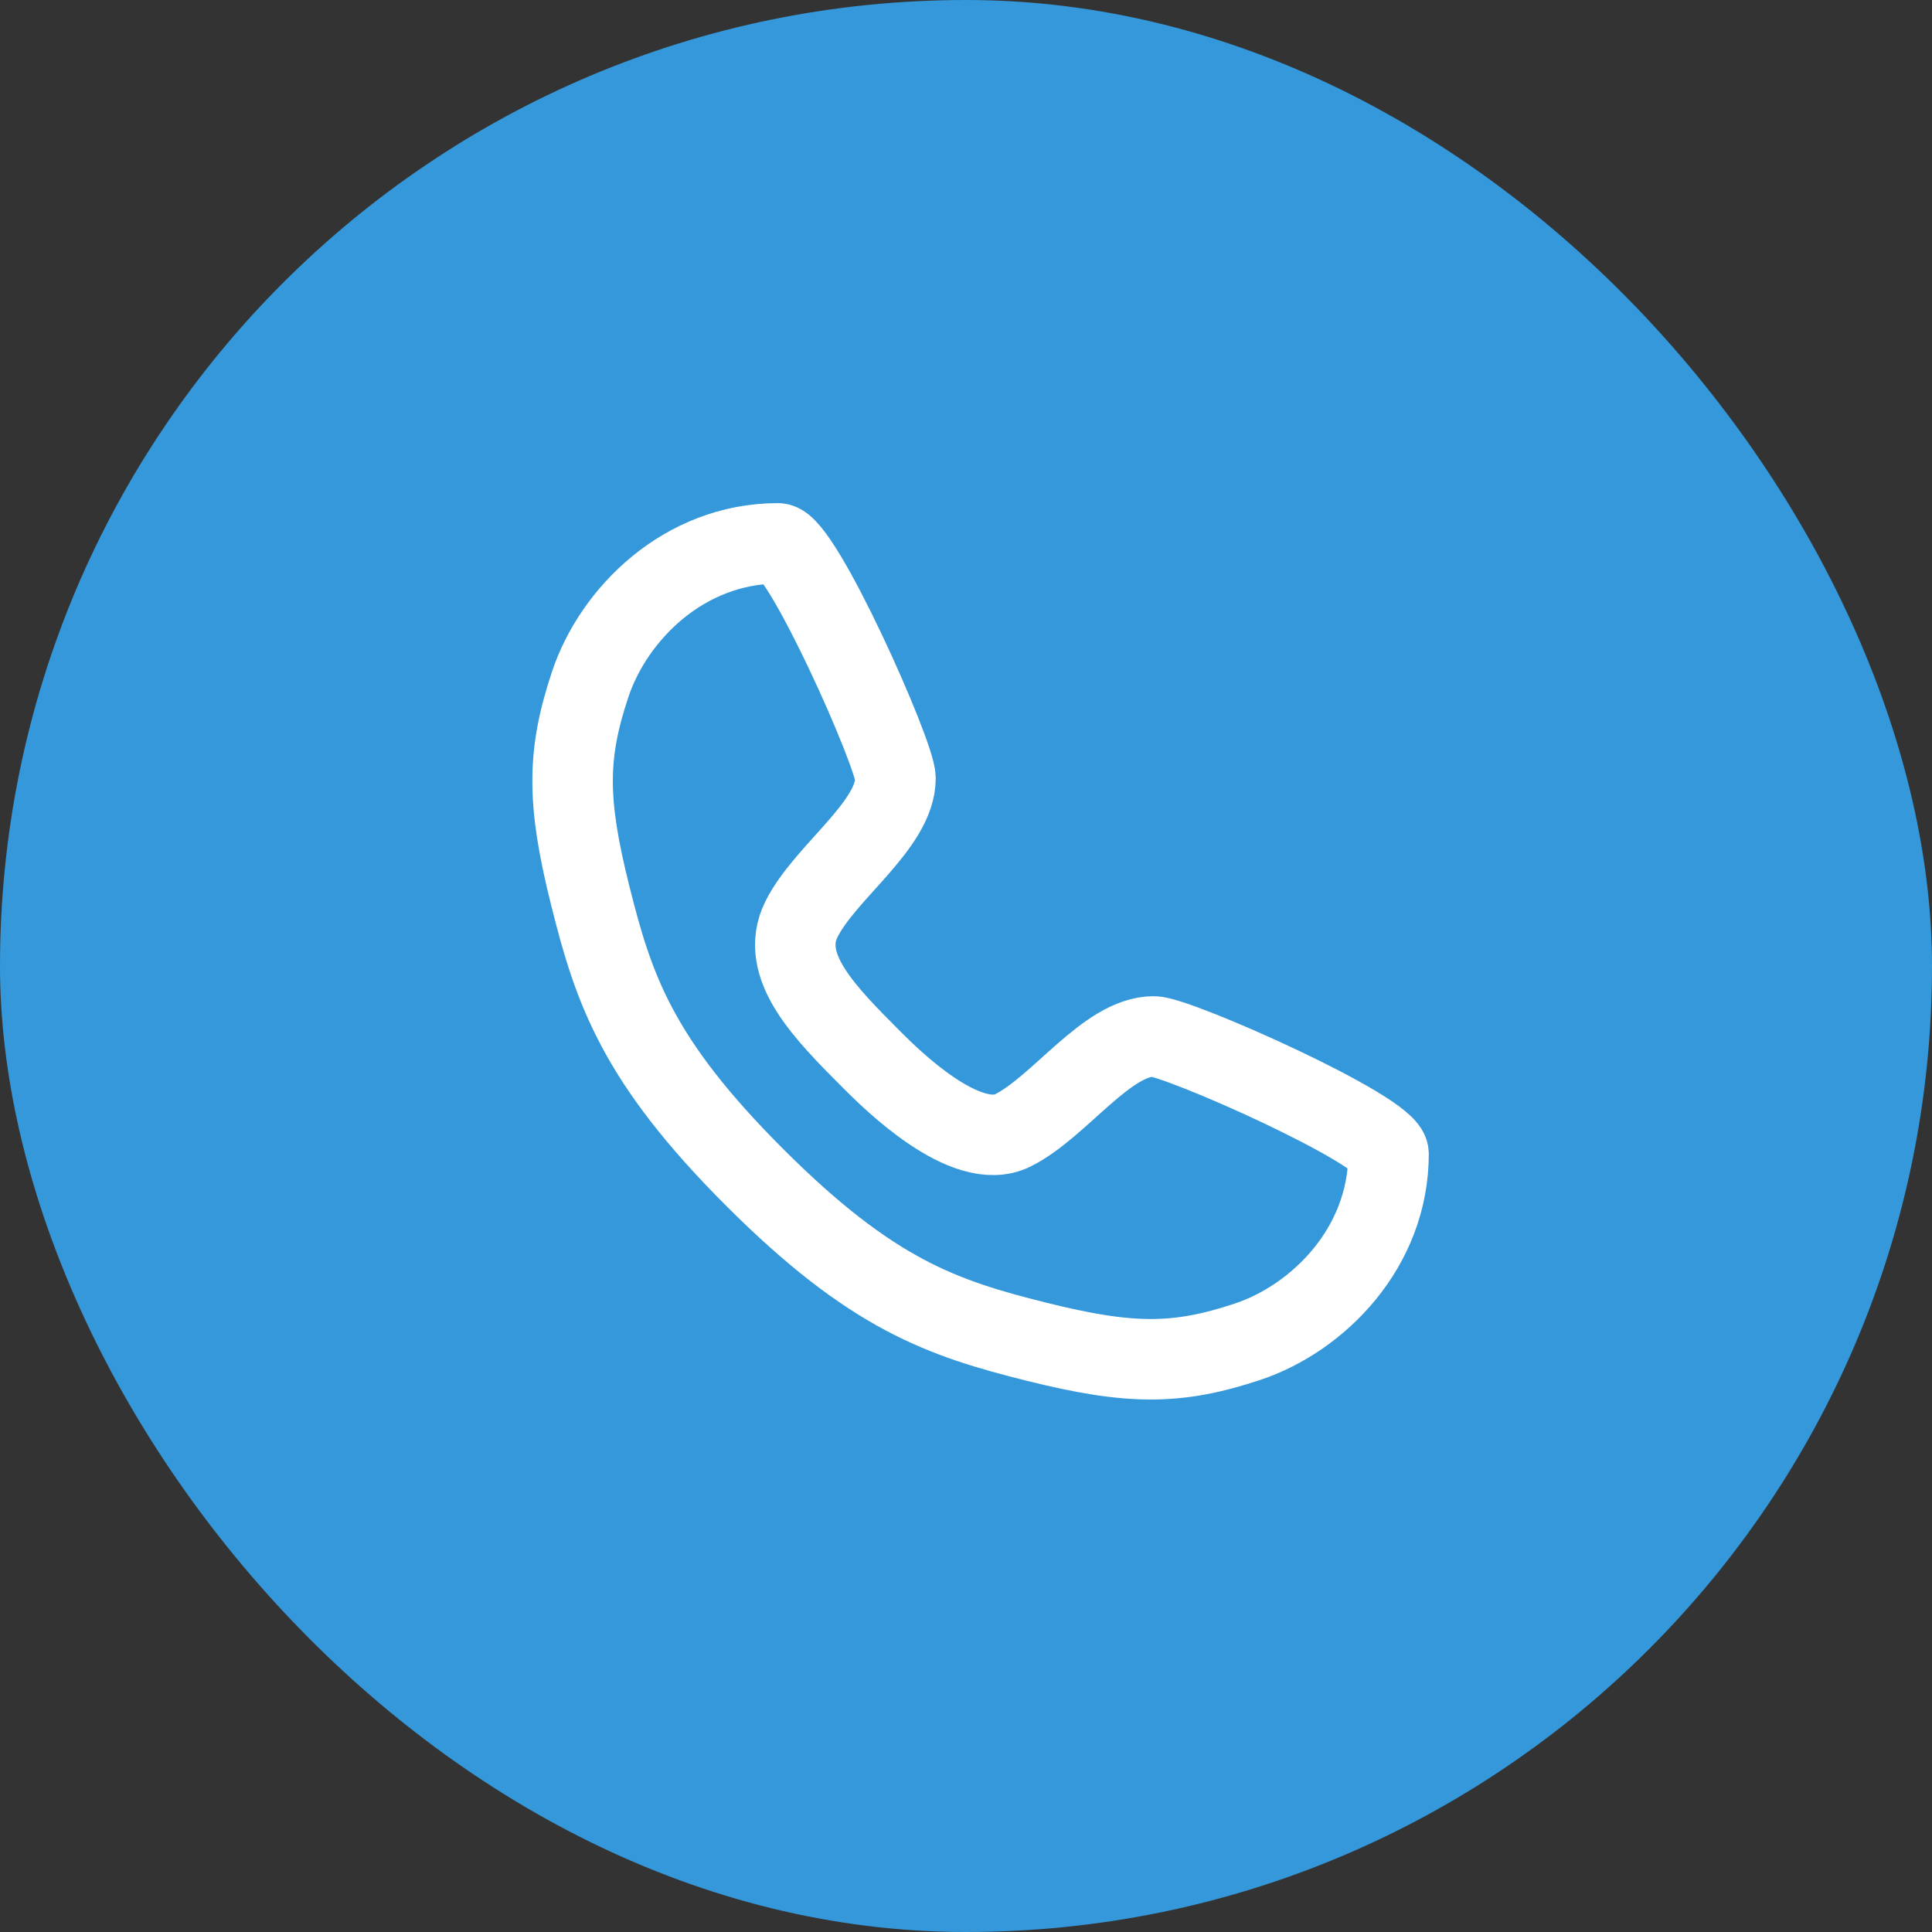
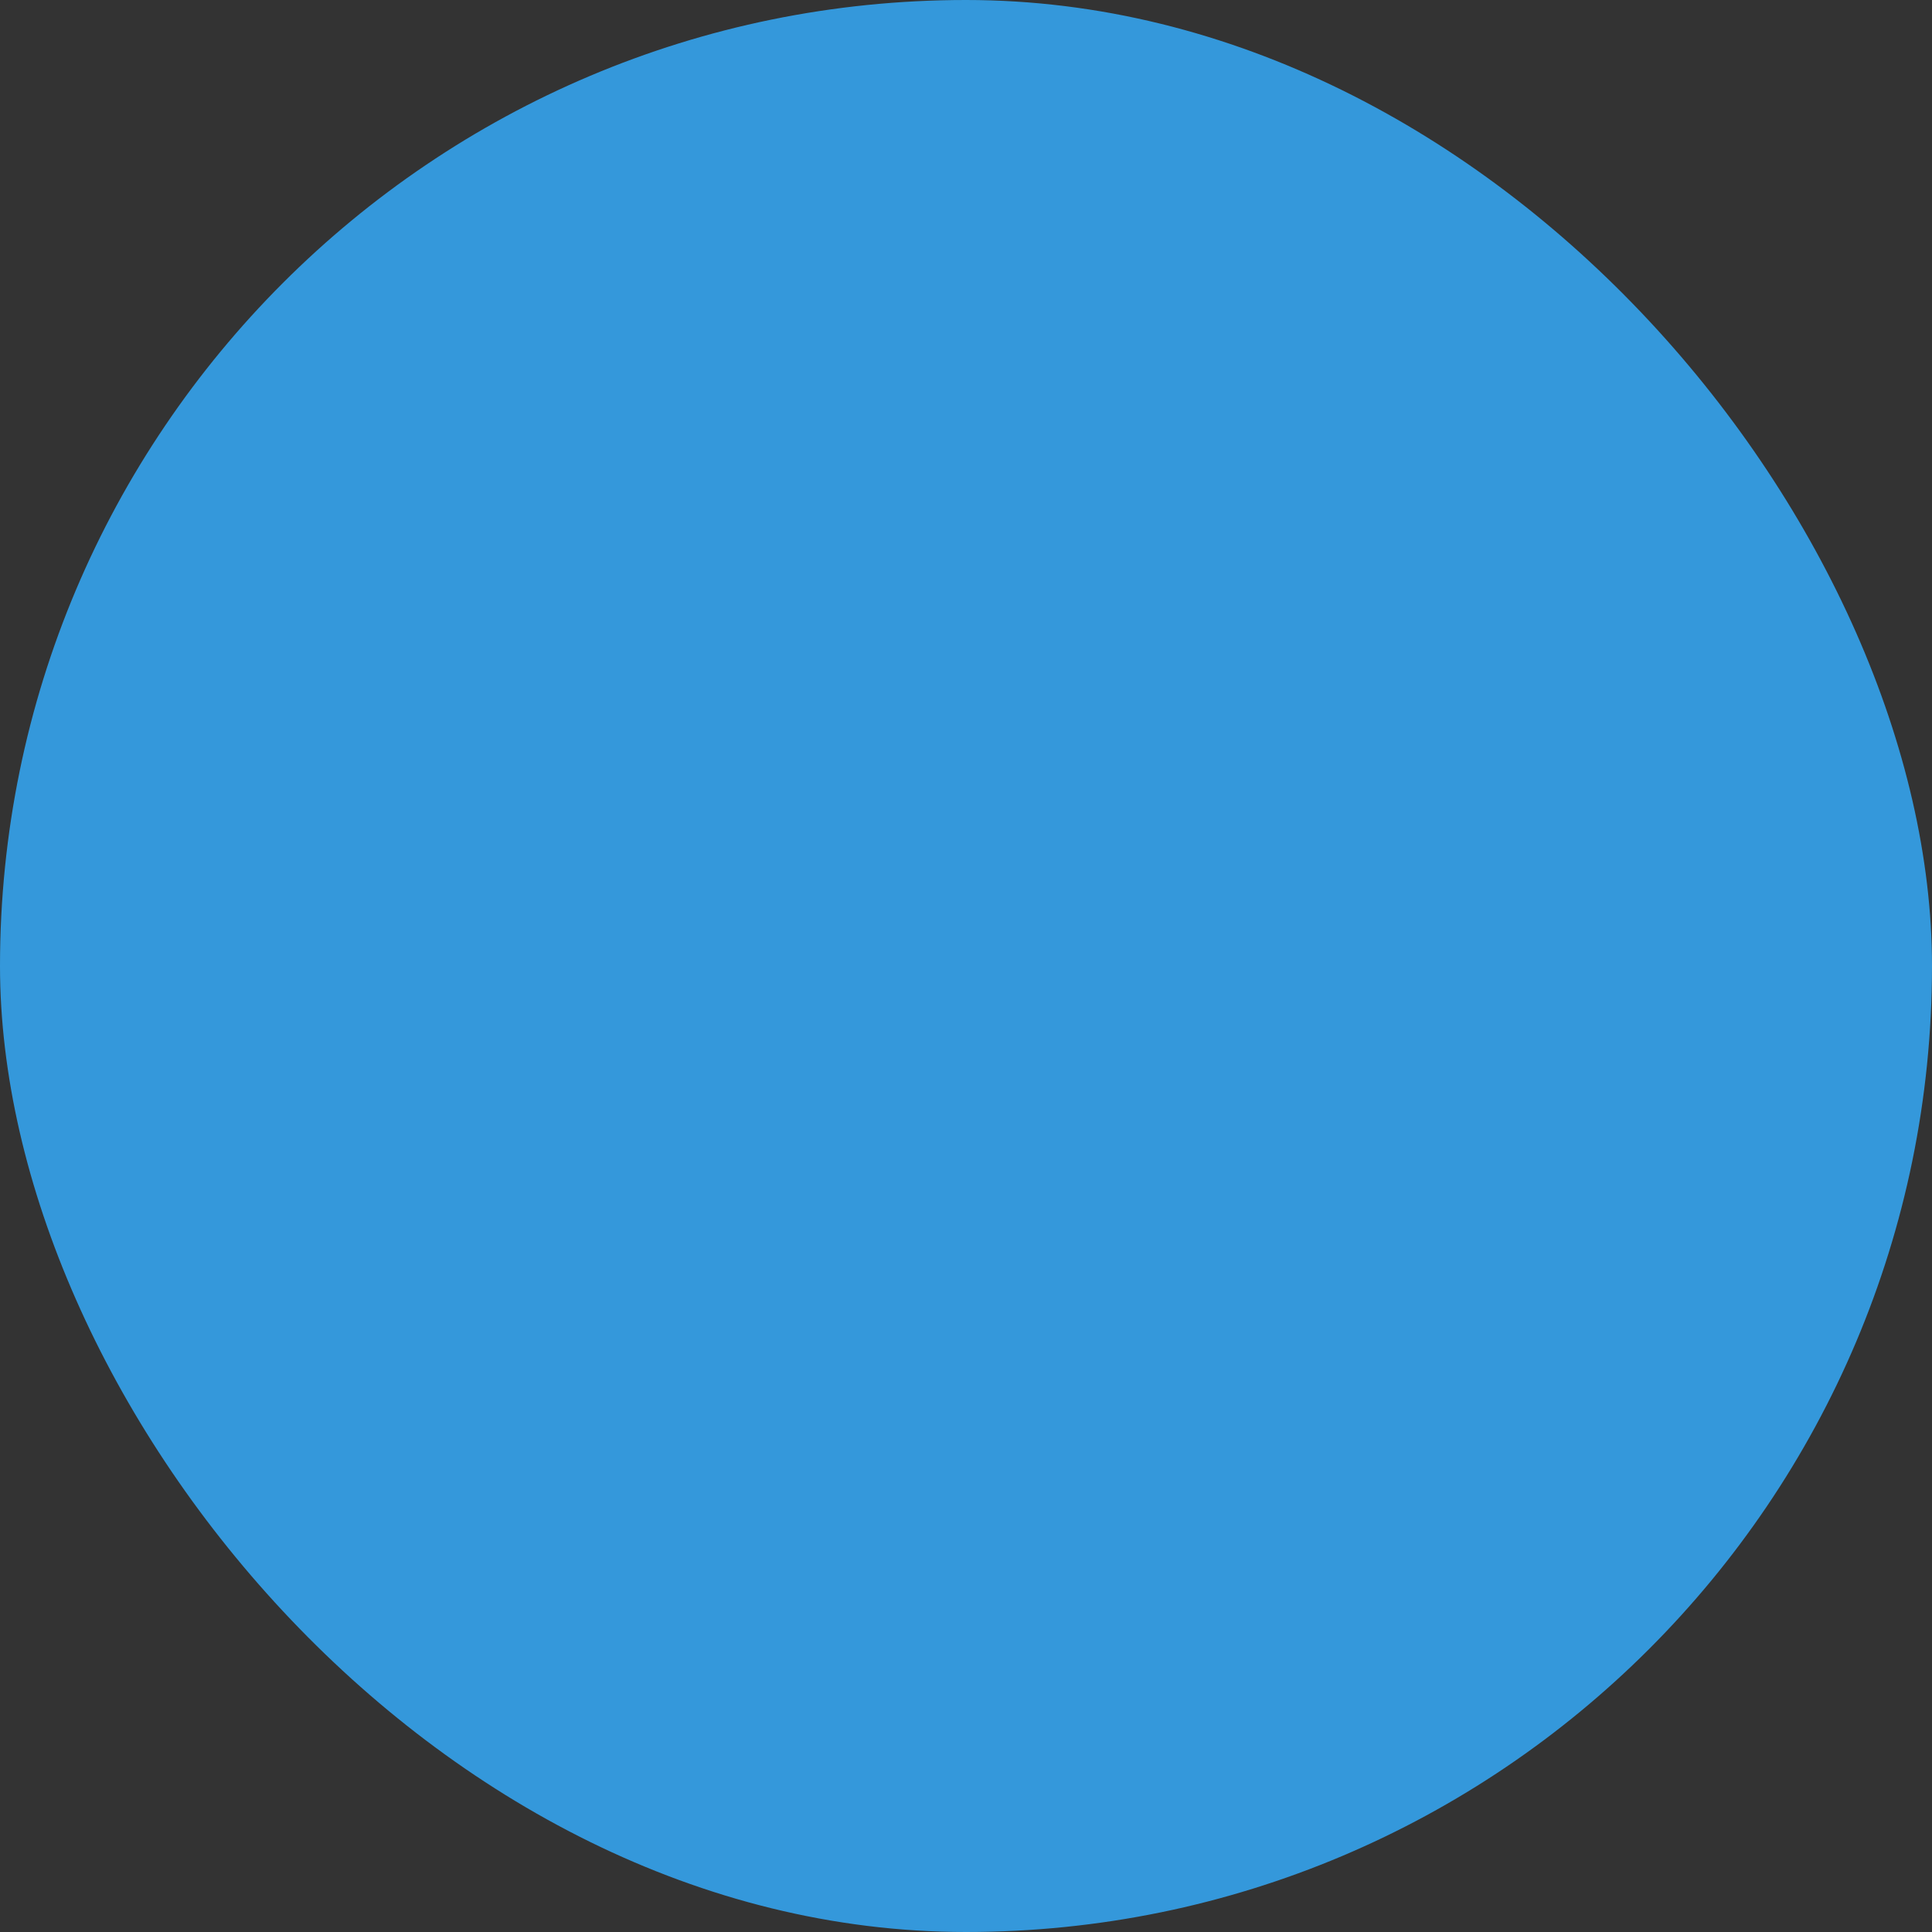
<svg xmlns="http://www.w3.org/2000/svg" width="24" height="24" viewBox="0 0 24 24" fill="none">
  <rect x="0" y="0" width="24" height="24" fill="#333333" stroke="none" />
  <rect width="24" height="24" rx="12" fill="#3498DB" />
  <g clip-path="url(#clip0_412_4796)">
    <path d="M9.665 6.75C9.957 6.75 11.124 9.375 11.124 9.667C11.124 10.25 10.249 10.833 9.957 11.417C9.665 12 10.249 12.583 10.832 13.167C11.059 13.394 11.999 14.333 12.582 14.042C13.165 13.75 13.749 12.875 14.332 12.875C14.624 12.875 17.249 14.042 17.249 14.333C17.249 15.5 16.374 16.375 15.499 16.667C14.624 16.958 14.04 16.958 12.874 16.667C11.707 16.375 10.832 16.083 9.374 14.625C7.915 13.167 7.624 12.292 7.332 11.125C7.04 9.958 7.04 9.375 7.332 8.5C7.624 7.625 8.499 6.75 9.665 6.75Z" stroke="white" stroke-linecap="round" stroke-linejoin="round" />
  </g>
  <defs>
    <clipPath id="clip0_412_4796">
-       <rect width="12" height="12" fill="white" transform="translate(6 6)" />
-     </clipPath>
+       </clipPath>
  </defs>
</svg>